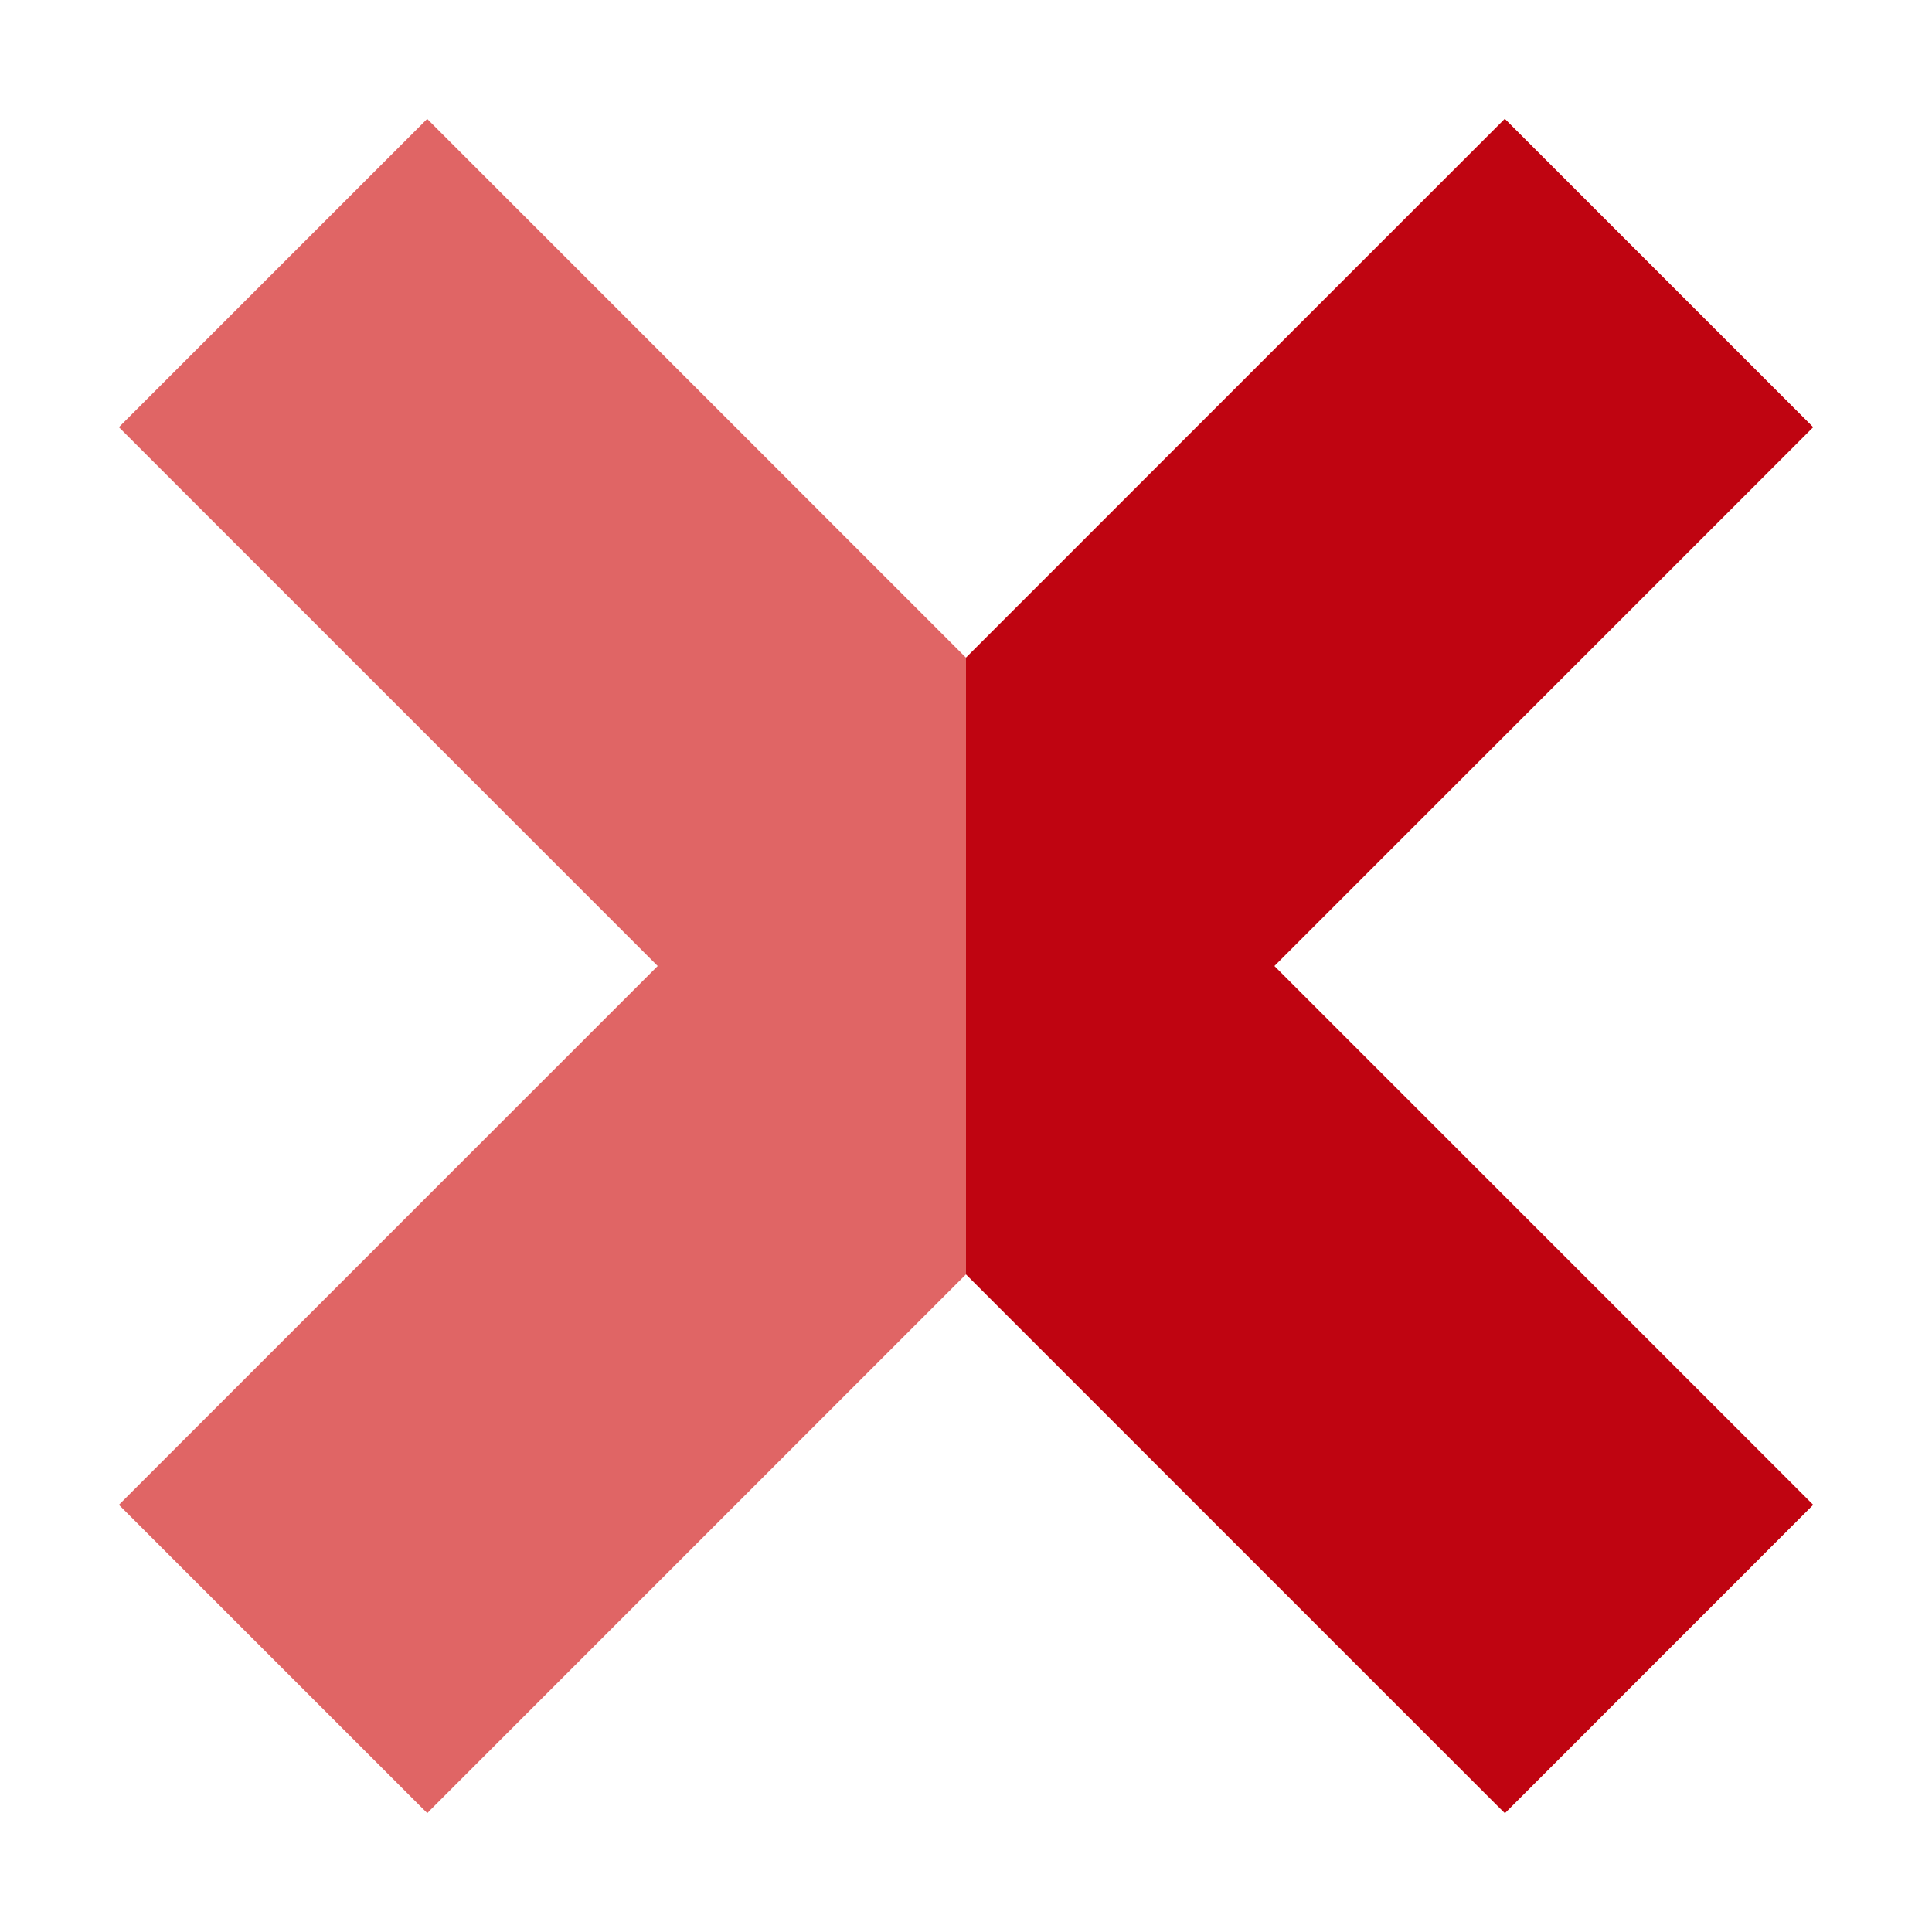
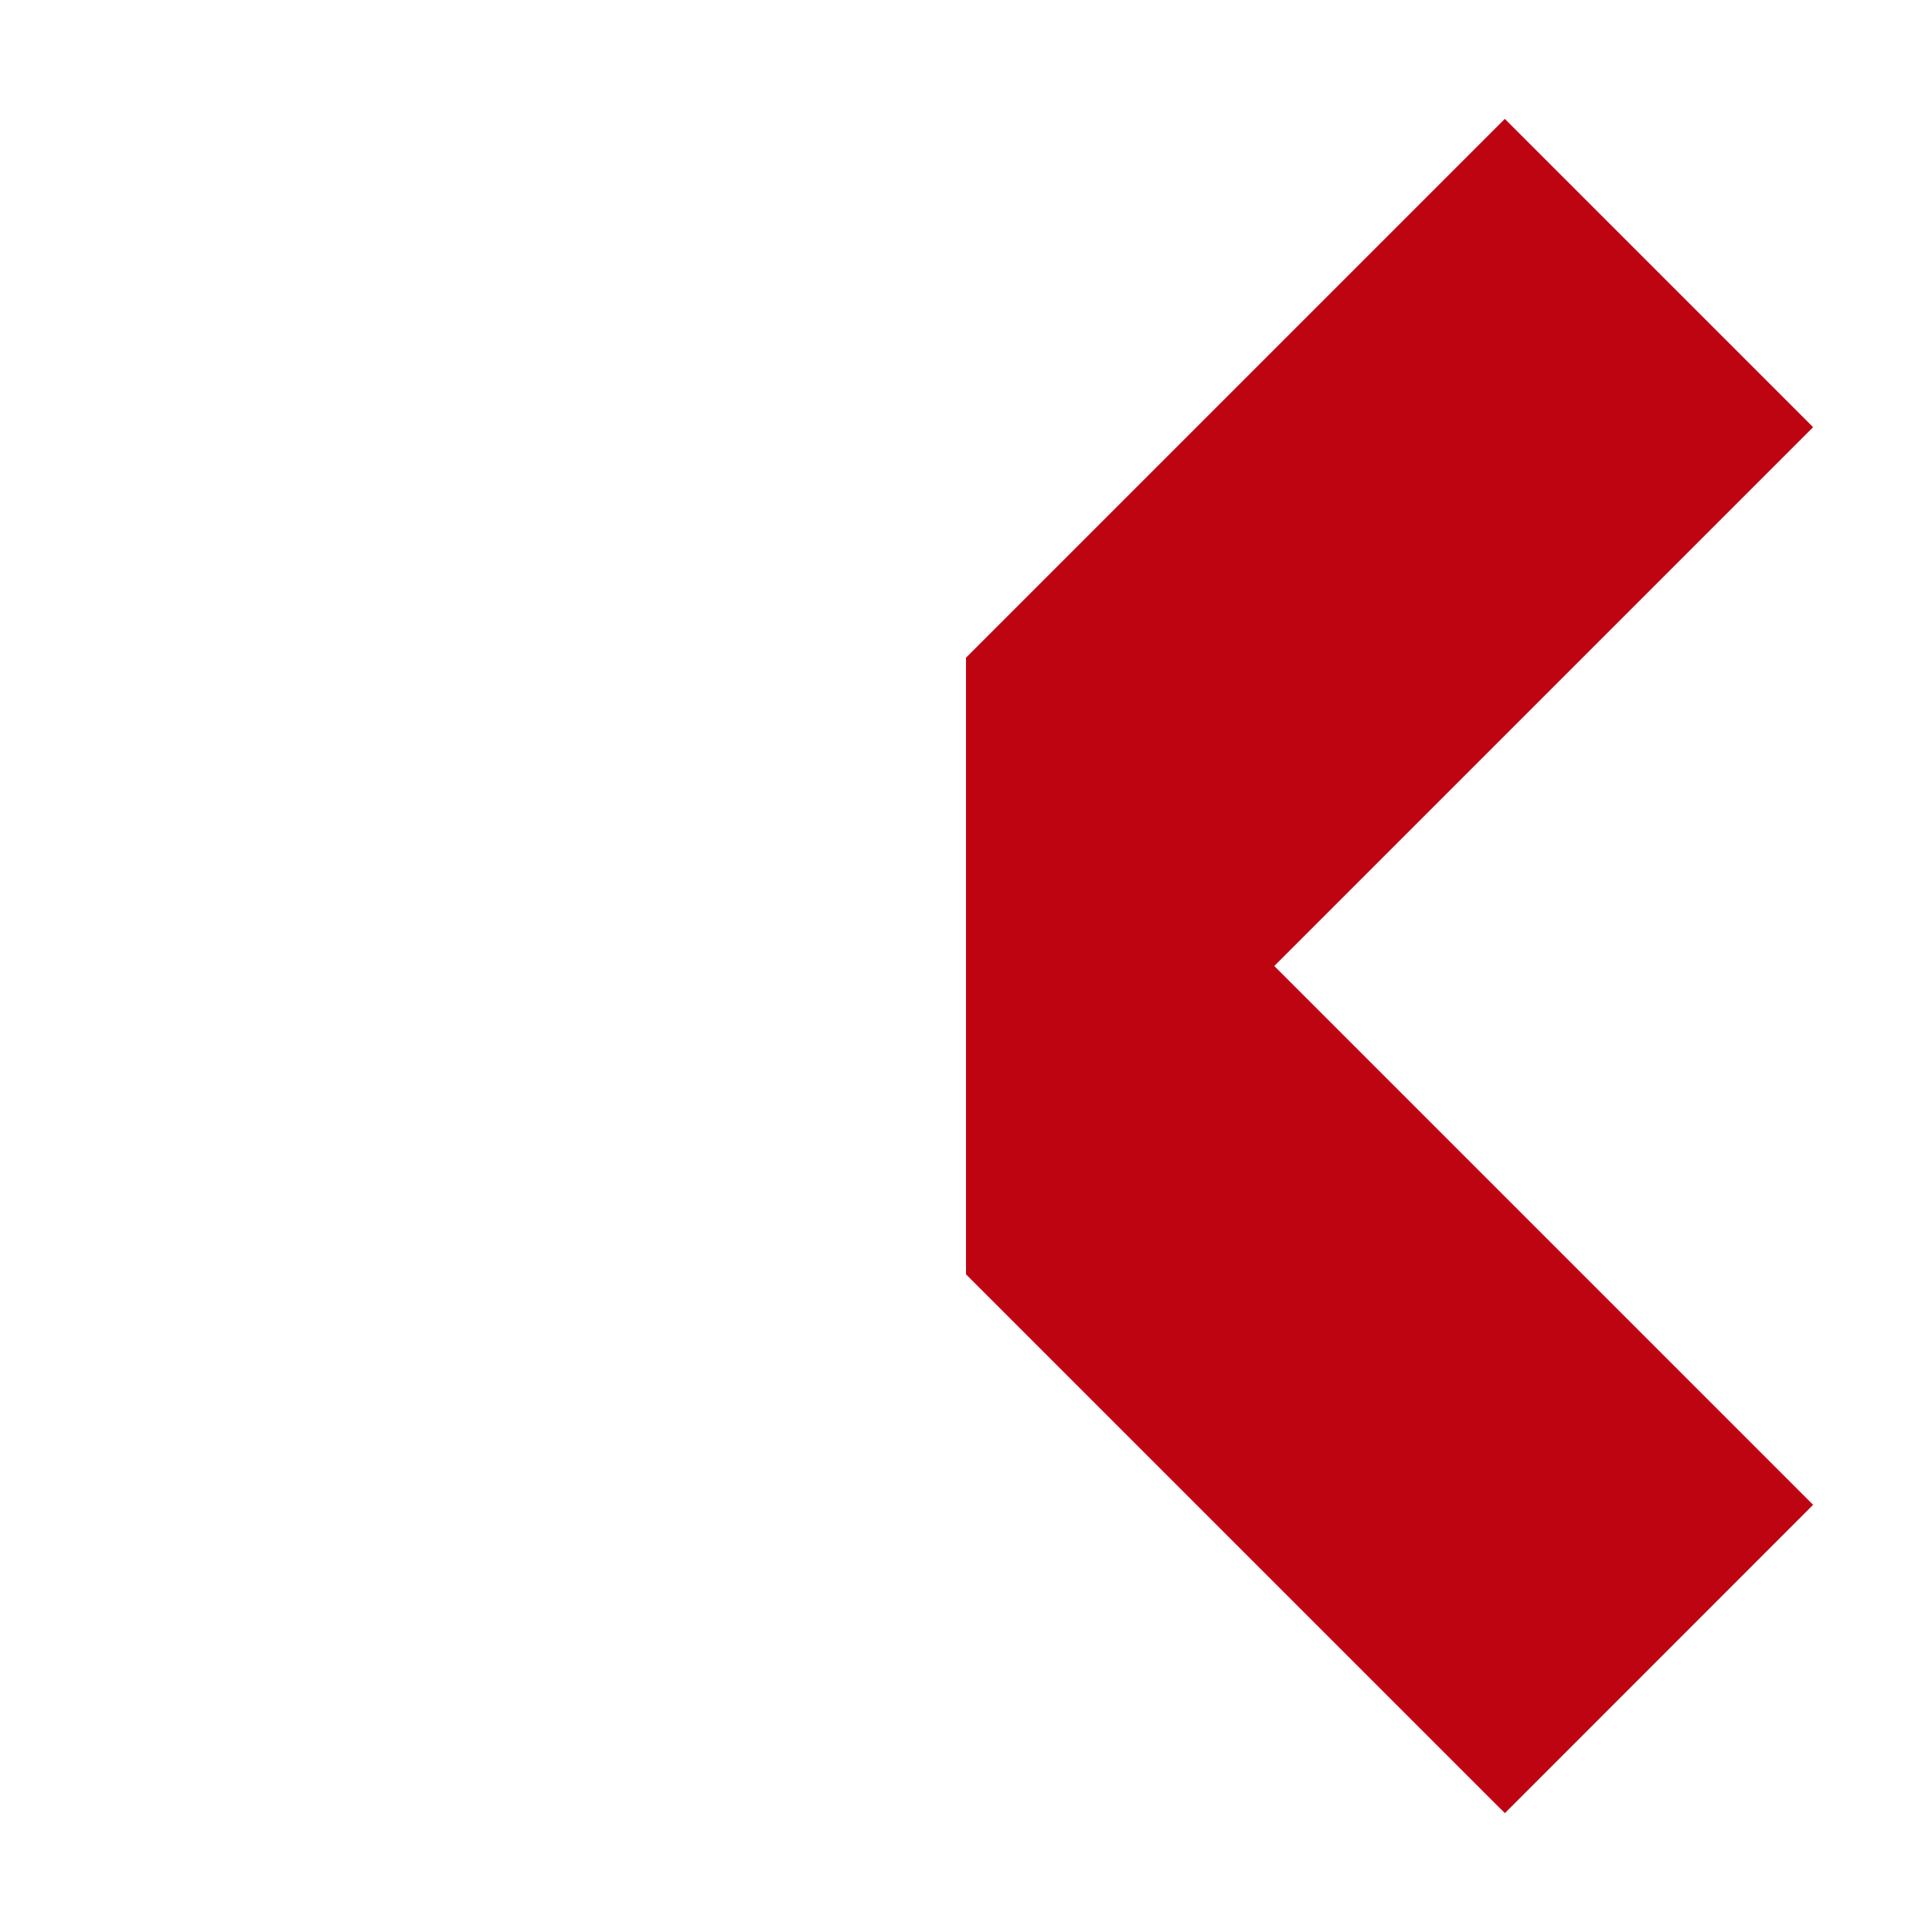
<svg xmlns="http://www.w3.org/2000/svg" height="512" viewBox="0 0 520 520" width="512">
  <g id="_9-Cancel" data-name="9-Cancel">
-     <path d="m405.051 488-1.864-1.834-143.187-143.187-144.138 144.139-.854.882-1.864-1.834-81.144-81.143 145.021-145.023-145.021-145.022 82.978-82.978 145.022 145.022 145.021-145.022 82.979 82.978-145.022 145.022 145.022 145.023z" fill="#e06565" />
    <path d="m488 114.978-82.979-82.978-145.021 145.022v165.957l143.187 143.187 1.864 1.834 82.949-82.977-145.022-145.022z" fill="#bf0411" />
  </g>
</svg>